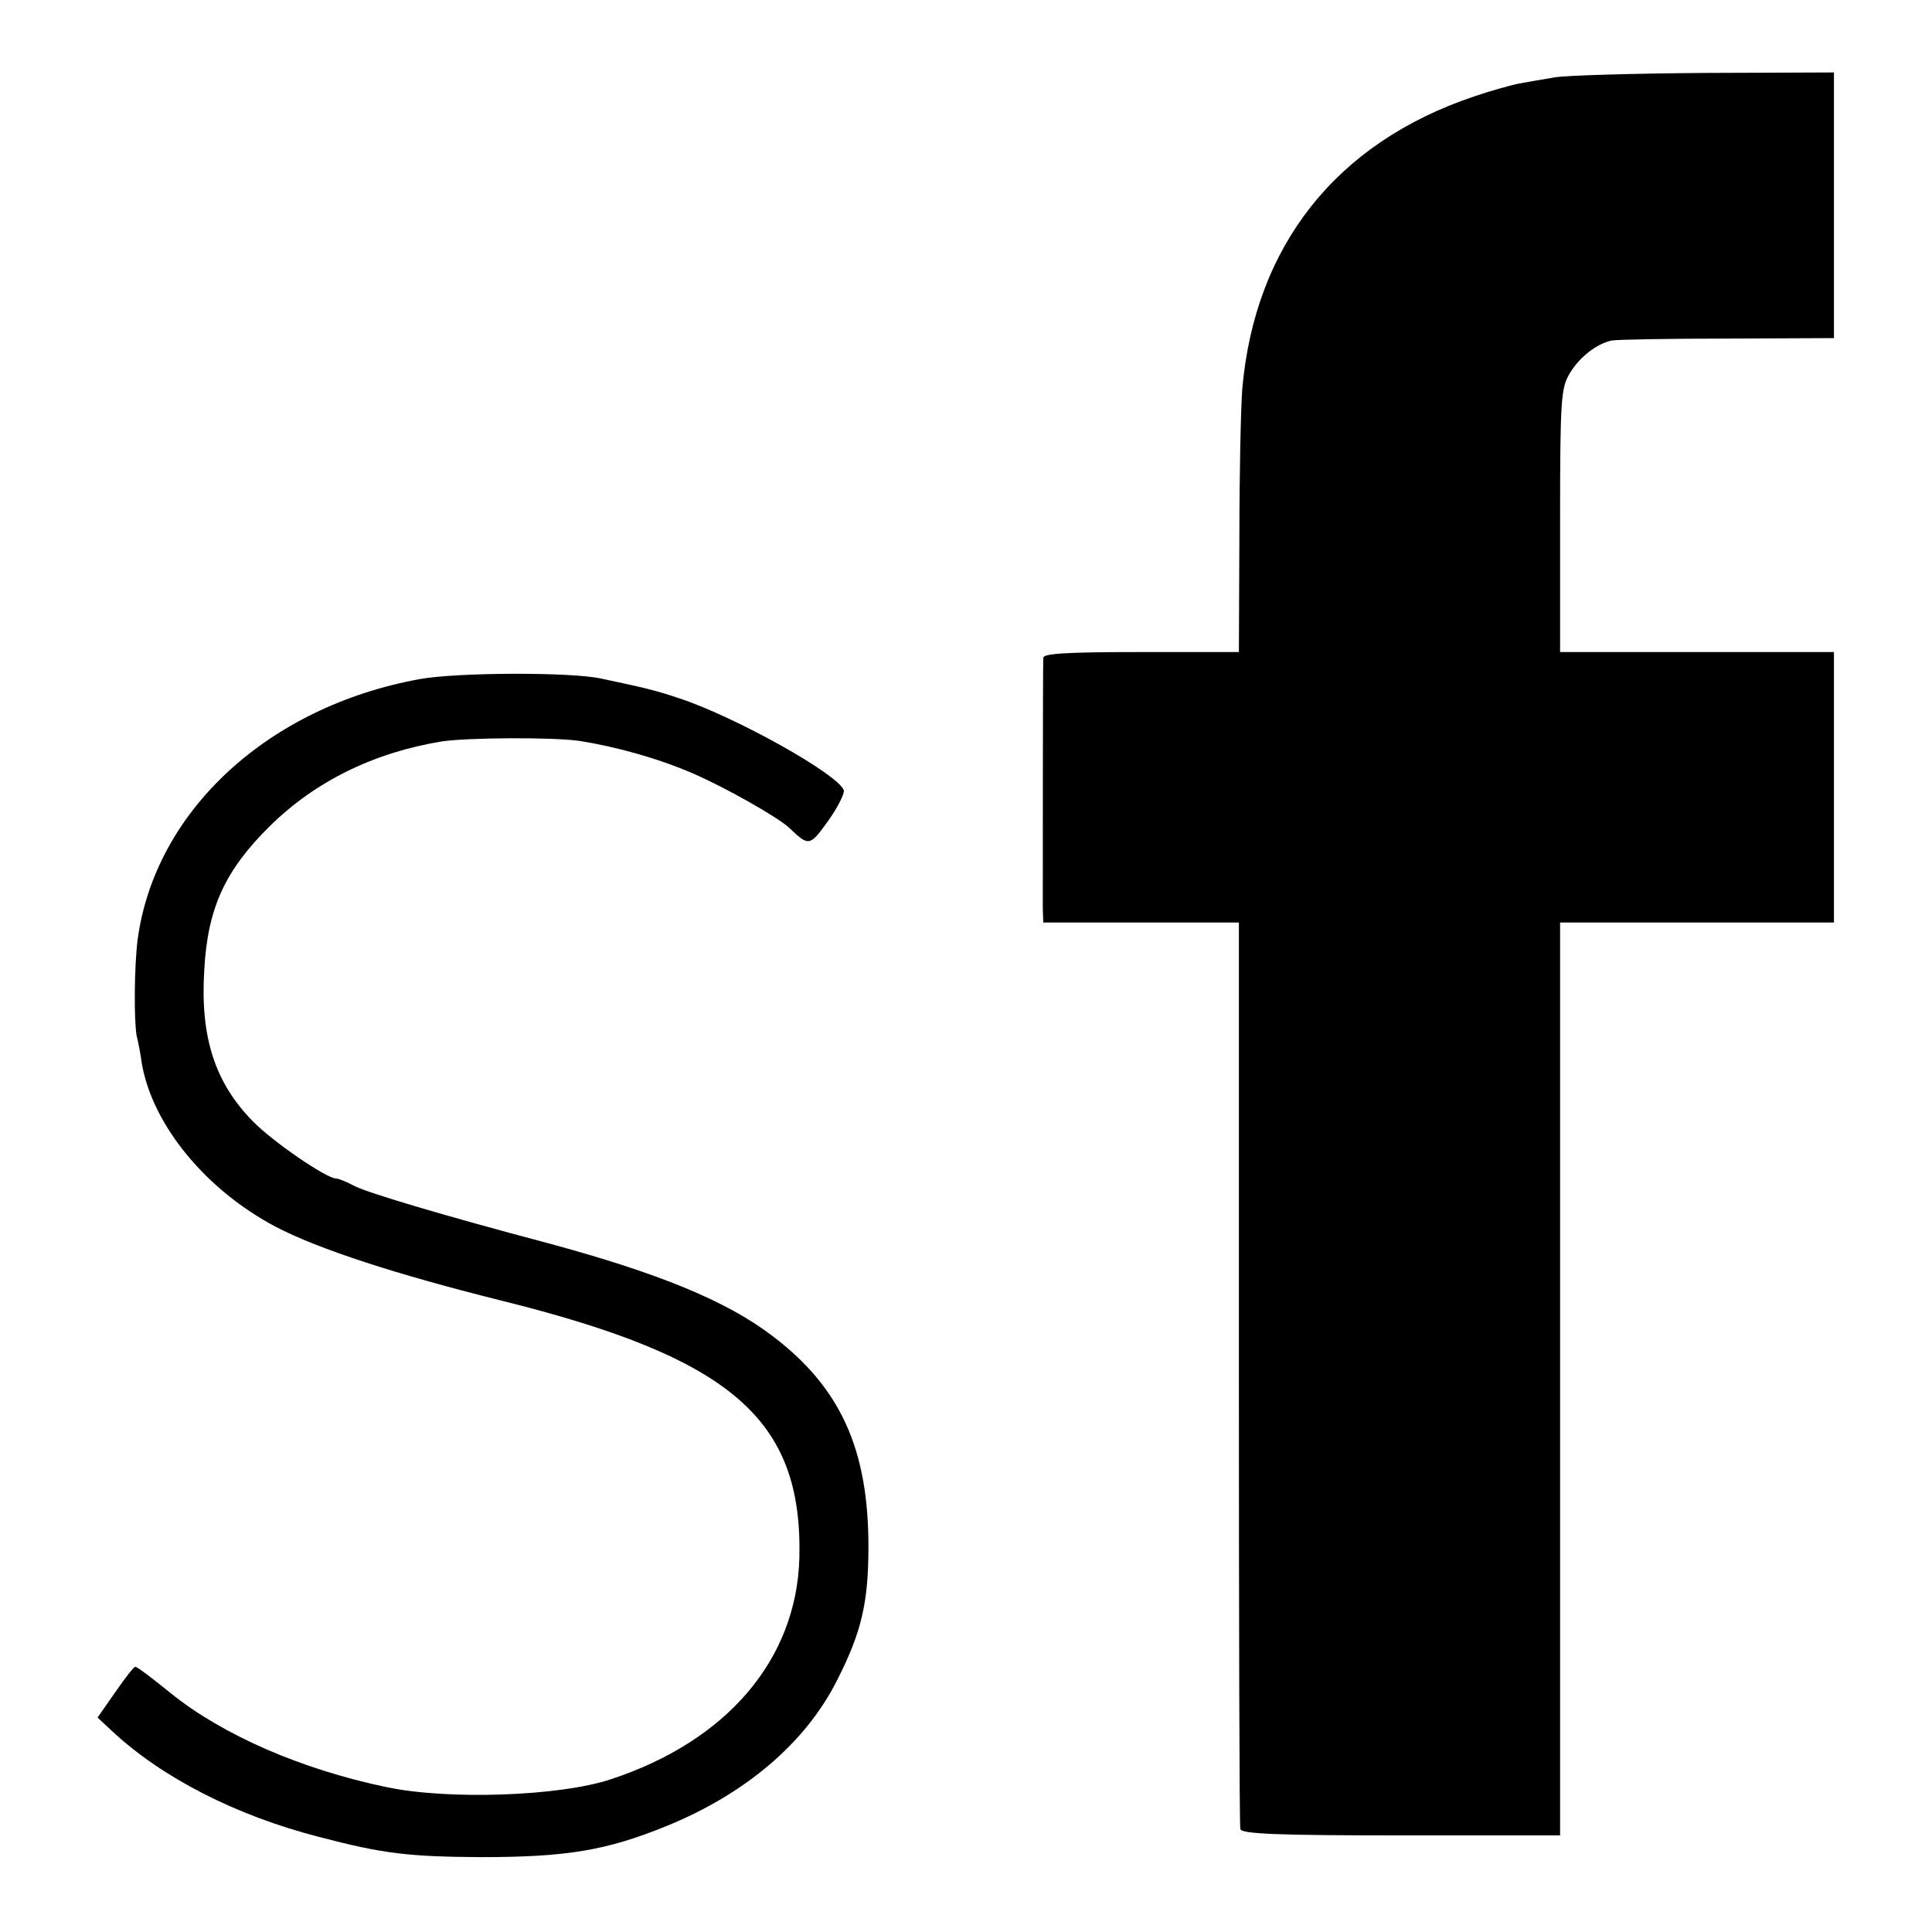
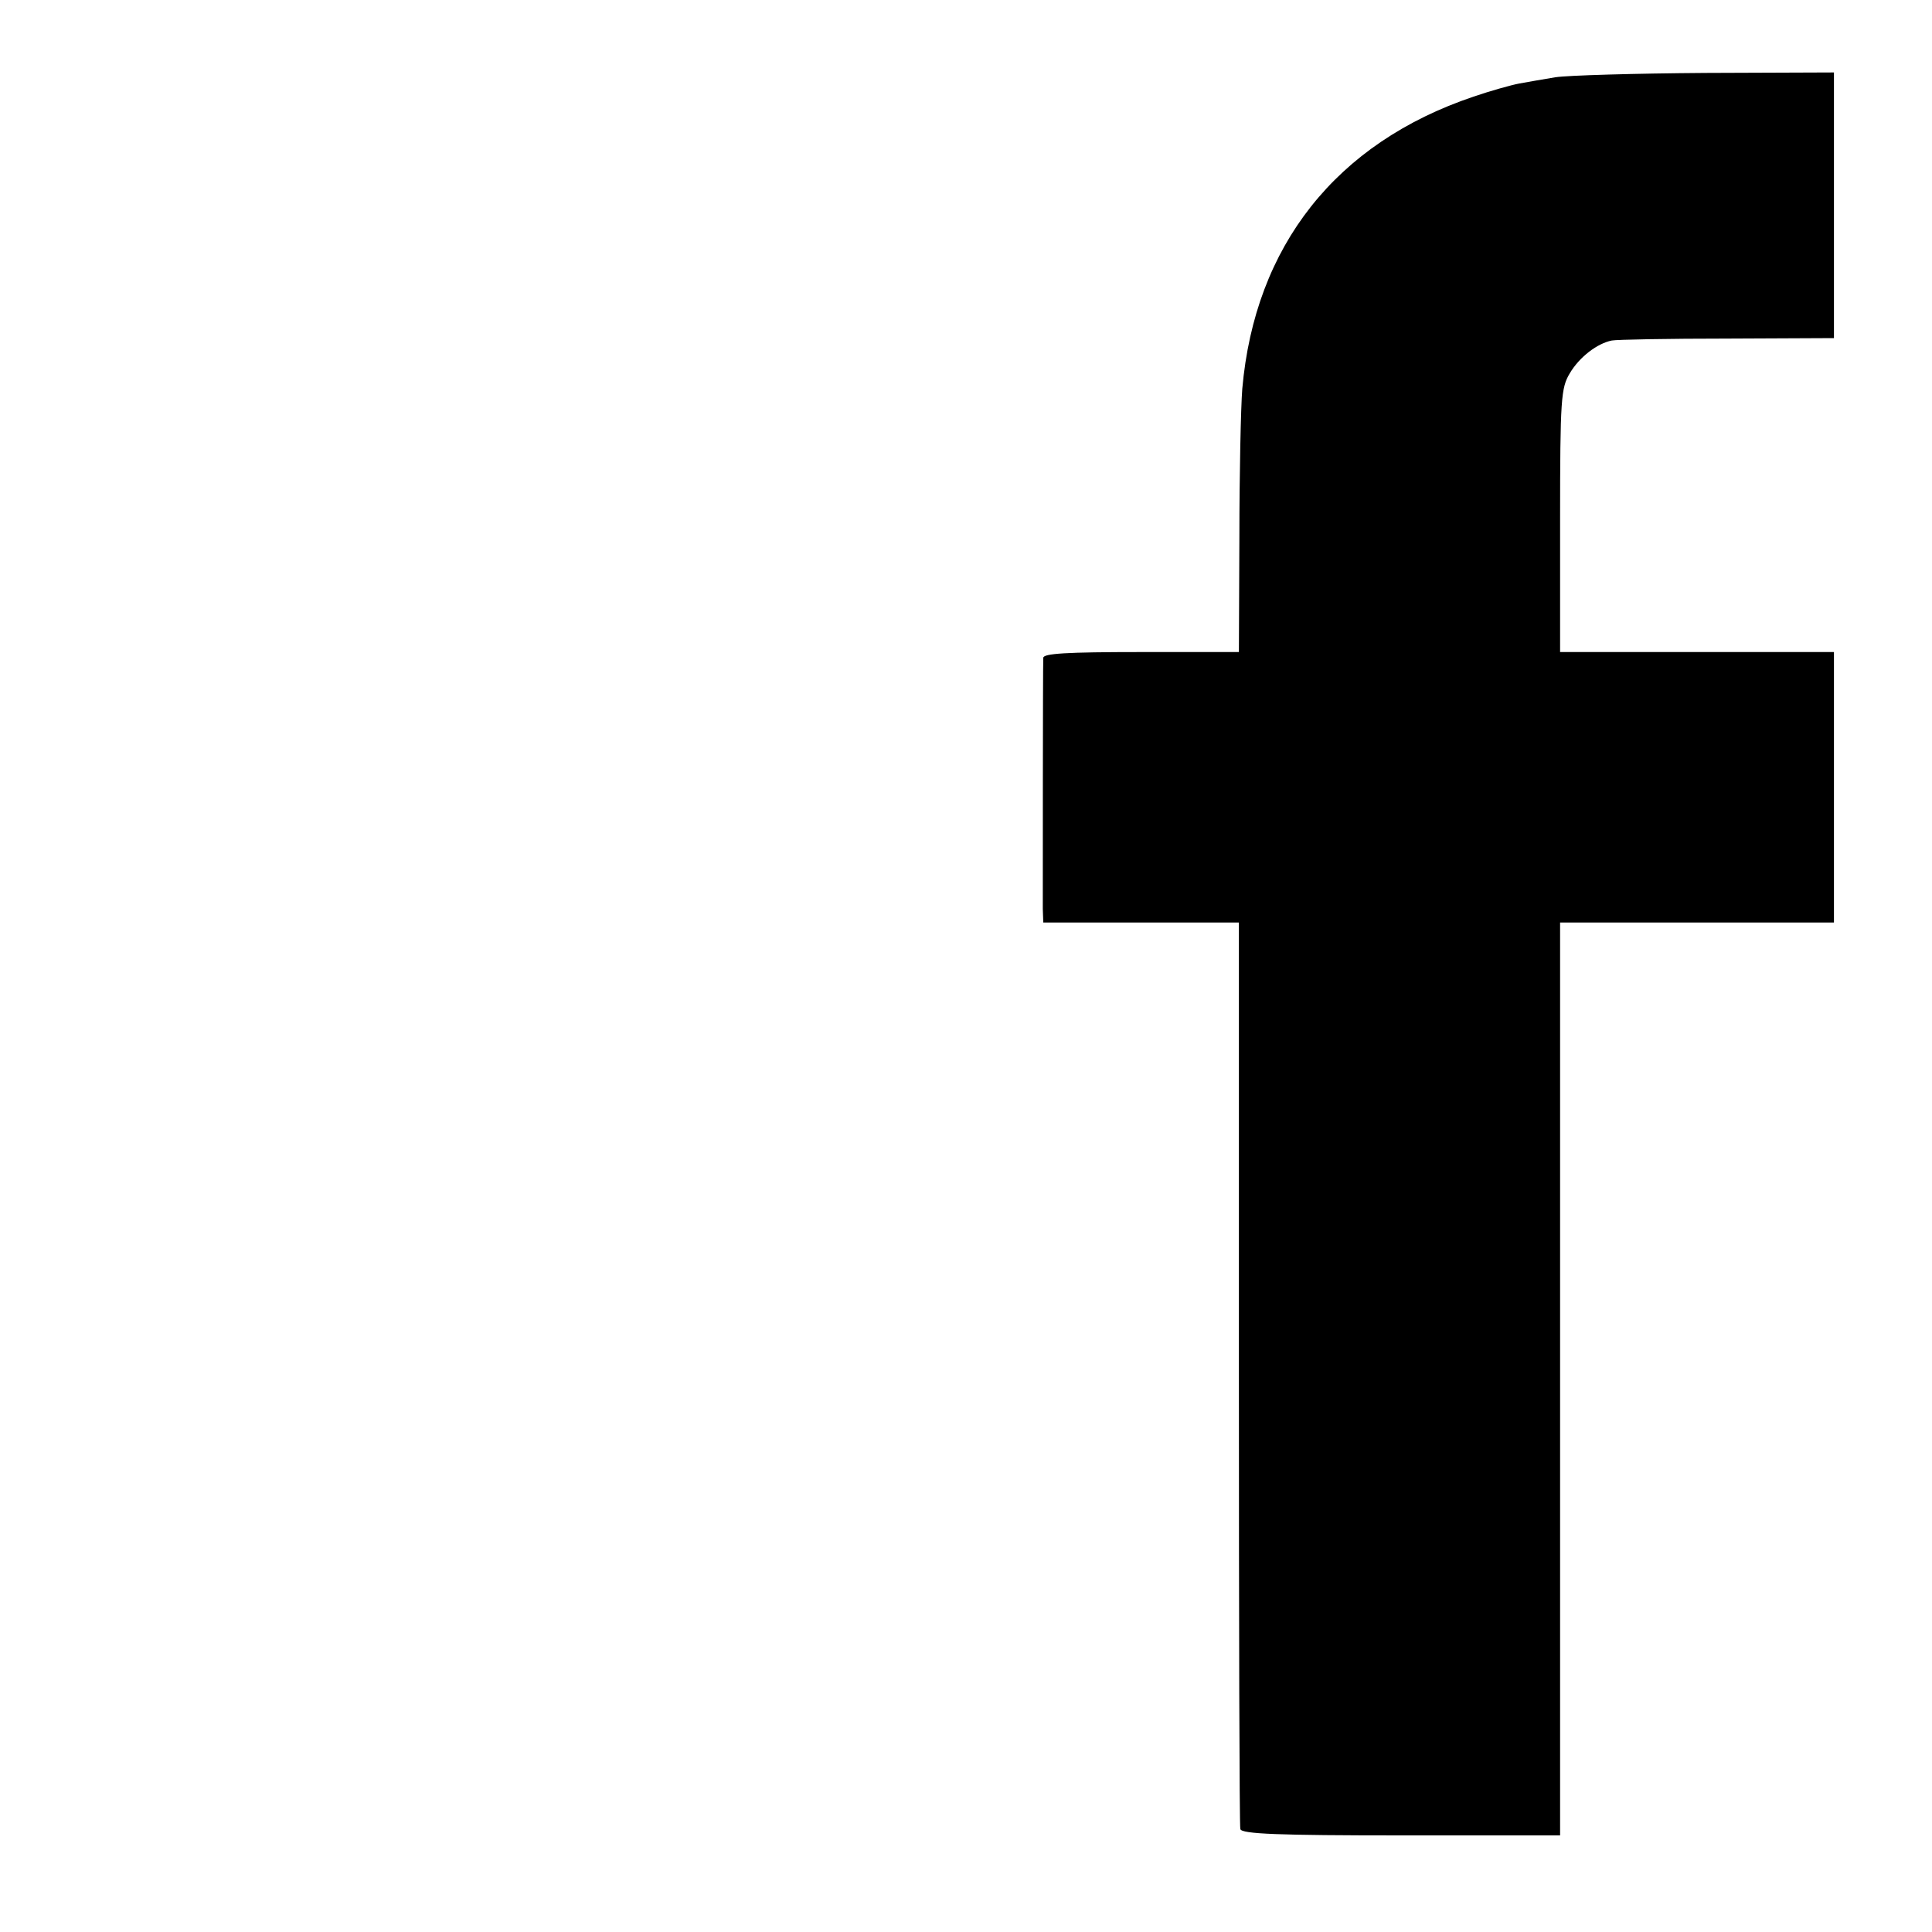
<svg xmlns="http://www.w3.org/2000/svg" version="1.0" width="400pt" height="400pt" viewBox="0 0 400 400" preserveAspectRatio="xMidYMid meet">
  <g transform="translate(0,400) scale(0.1,-0.1)" fill="#000000" stroke="none">
    <path d="M3220 3840 c-25 -4 -58 -10 -75 -13 -16 -3 -59 -15 -94 -27 -285 -96 -453 -309 -479 -605 -3 -38 -6 -177 -6 -307 l-1 -238 -202 0 c-156 0 -203 -3 -203 -12 -1 -19 -1 -489 -1 -520 l1 -28 203 0 202 0 0 -932 c0 -513 1 -939 3 -945 3 -10 79 -13 333 -13 l329 0 0 945 0 945 284 0 283 0 0 280 0 280 -284 0 -283 0 0 273 c0 252 2 274 20 304 20 34 57 62 87 68 10 2 118 4 239 4 l221 1 0 275 0 275 -266 -1 c-146 -1 -286 -5 -311 -9z" />
-     <path d="M869 2594 c-314 -57 -548 -273 -584 -539 -7 -54 -8 -167 -2 -200 3 -11 8 -37 11 -59 23 -127 133 -260 277 -336 88 -46 248 -98 464 -152 480 -119 627 -246 620 -534 -6 -210 -150 -379 -391 -458 -106 -35 -336 -43 -464 -16 -177 37 -339 108 -446 194 -38 31 -71 56 -74 55 -3 0 -21 -23 -41 -52 l-37 -53 30 -28 c104 -97 257 -175 428 -219 133 -35 186 -41 335 -42 179 0 261 14 384 64 165 67 289 173 354 302 51 100 65 162 65 277 0 202 -58 330 -200 437 -95 72 -234 129 -463 191 -219 58 -372 104 -400 118 -17 9 -34 16 -39 16 -20 0 -131 76 -172 118 -79 80 -110 175 -101 315 7 127 43 205 135 296 94 93 216 153 357 176 55 8 230 9 285 1 76 -12 162 -36 234 -67 67 -29 173 -89 199 -112 42 -40 43 -40 82 14 20 28 34 57 32 63 -13 34 -225 152 -340 190 -44 15 -71 22 -162 41 -62 14 -300 13 -376 -1z" />
  </g>
</svg>